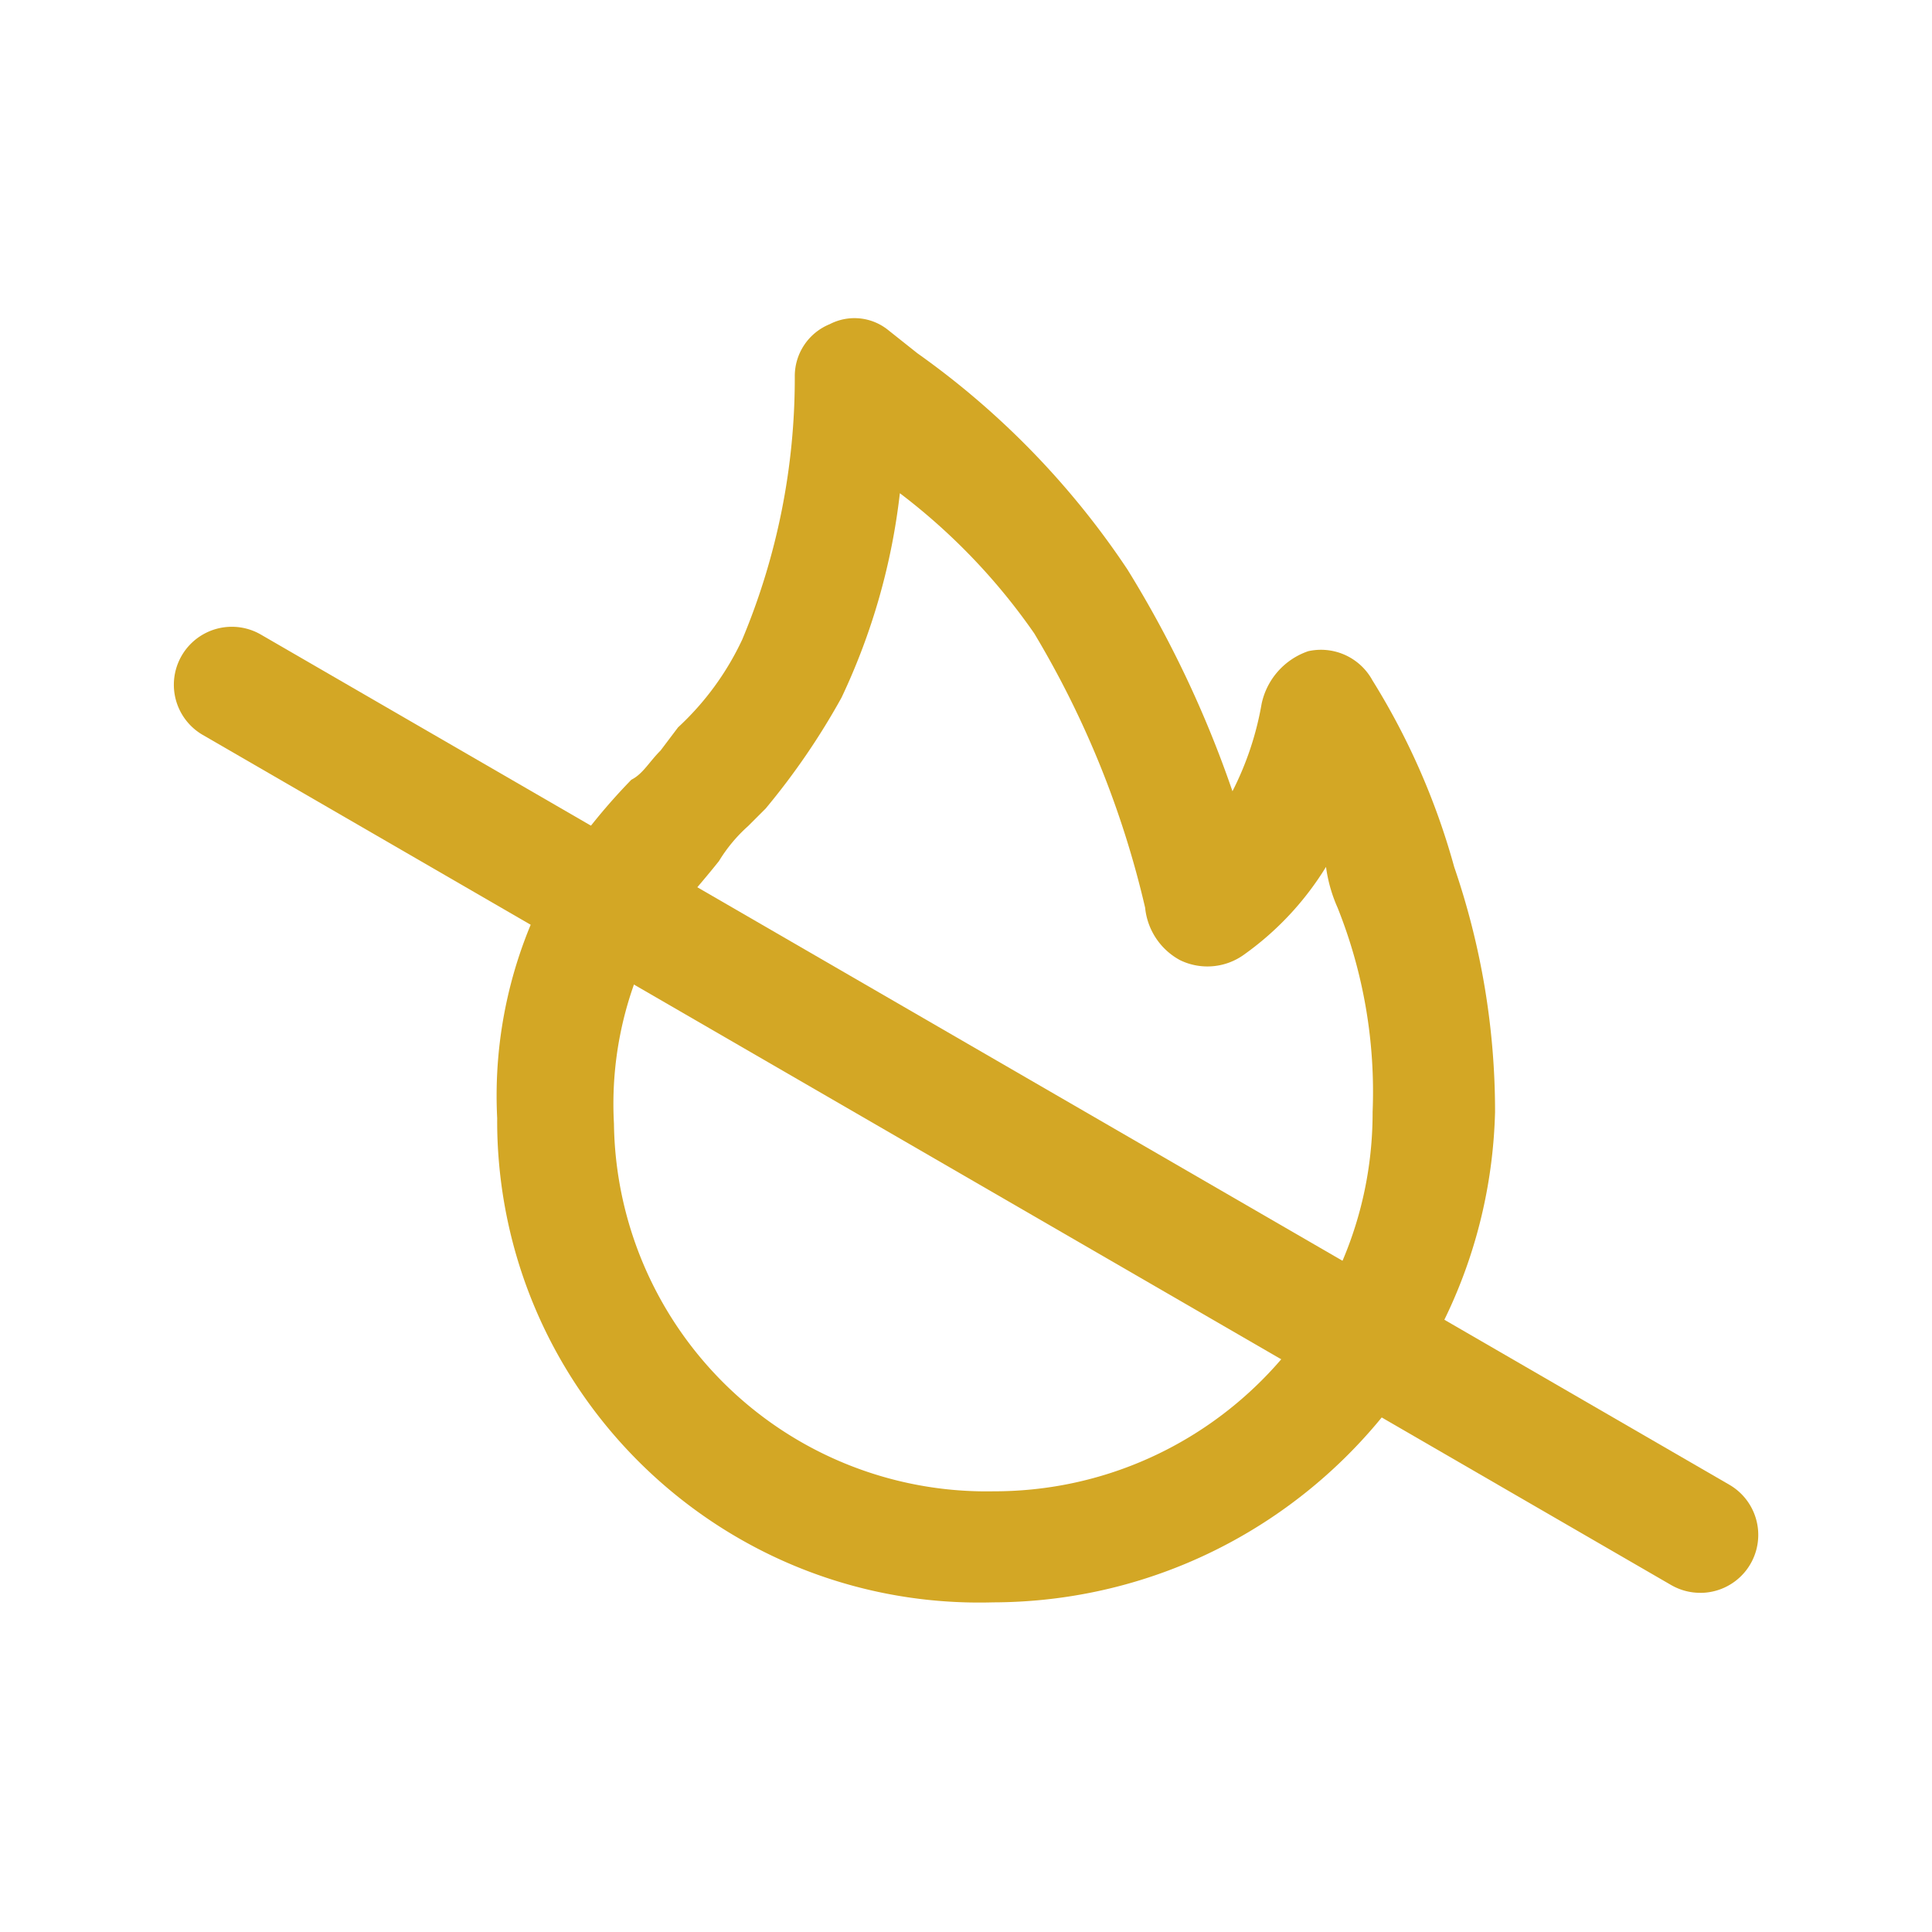
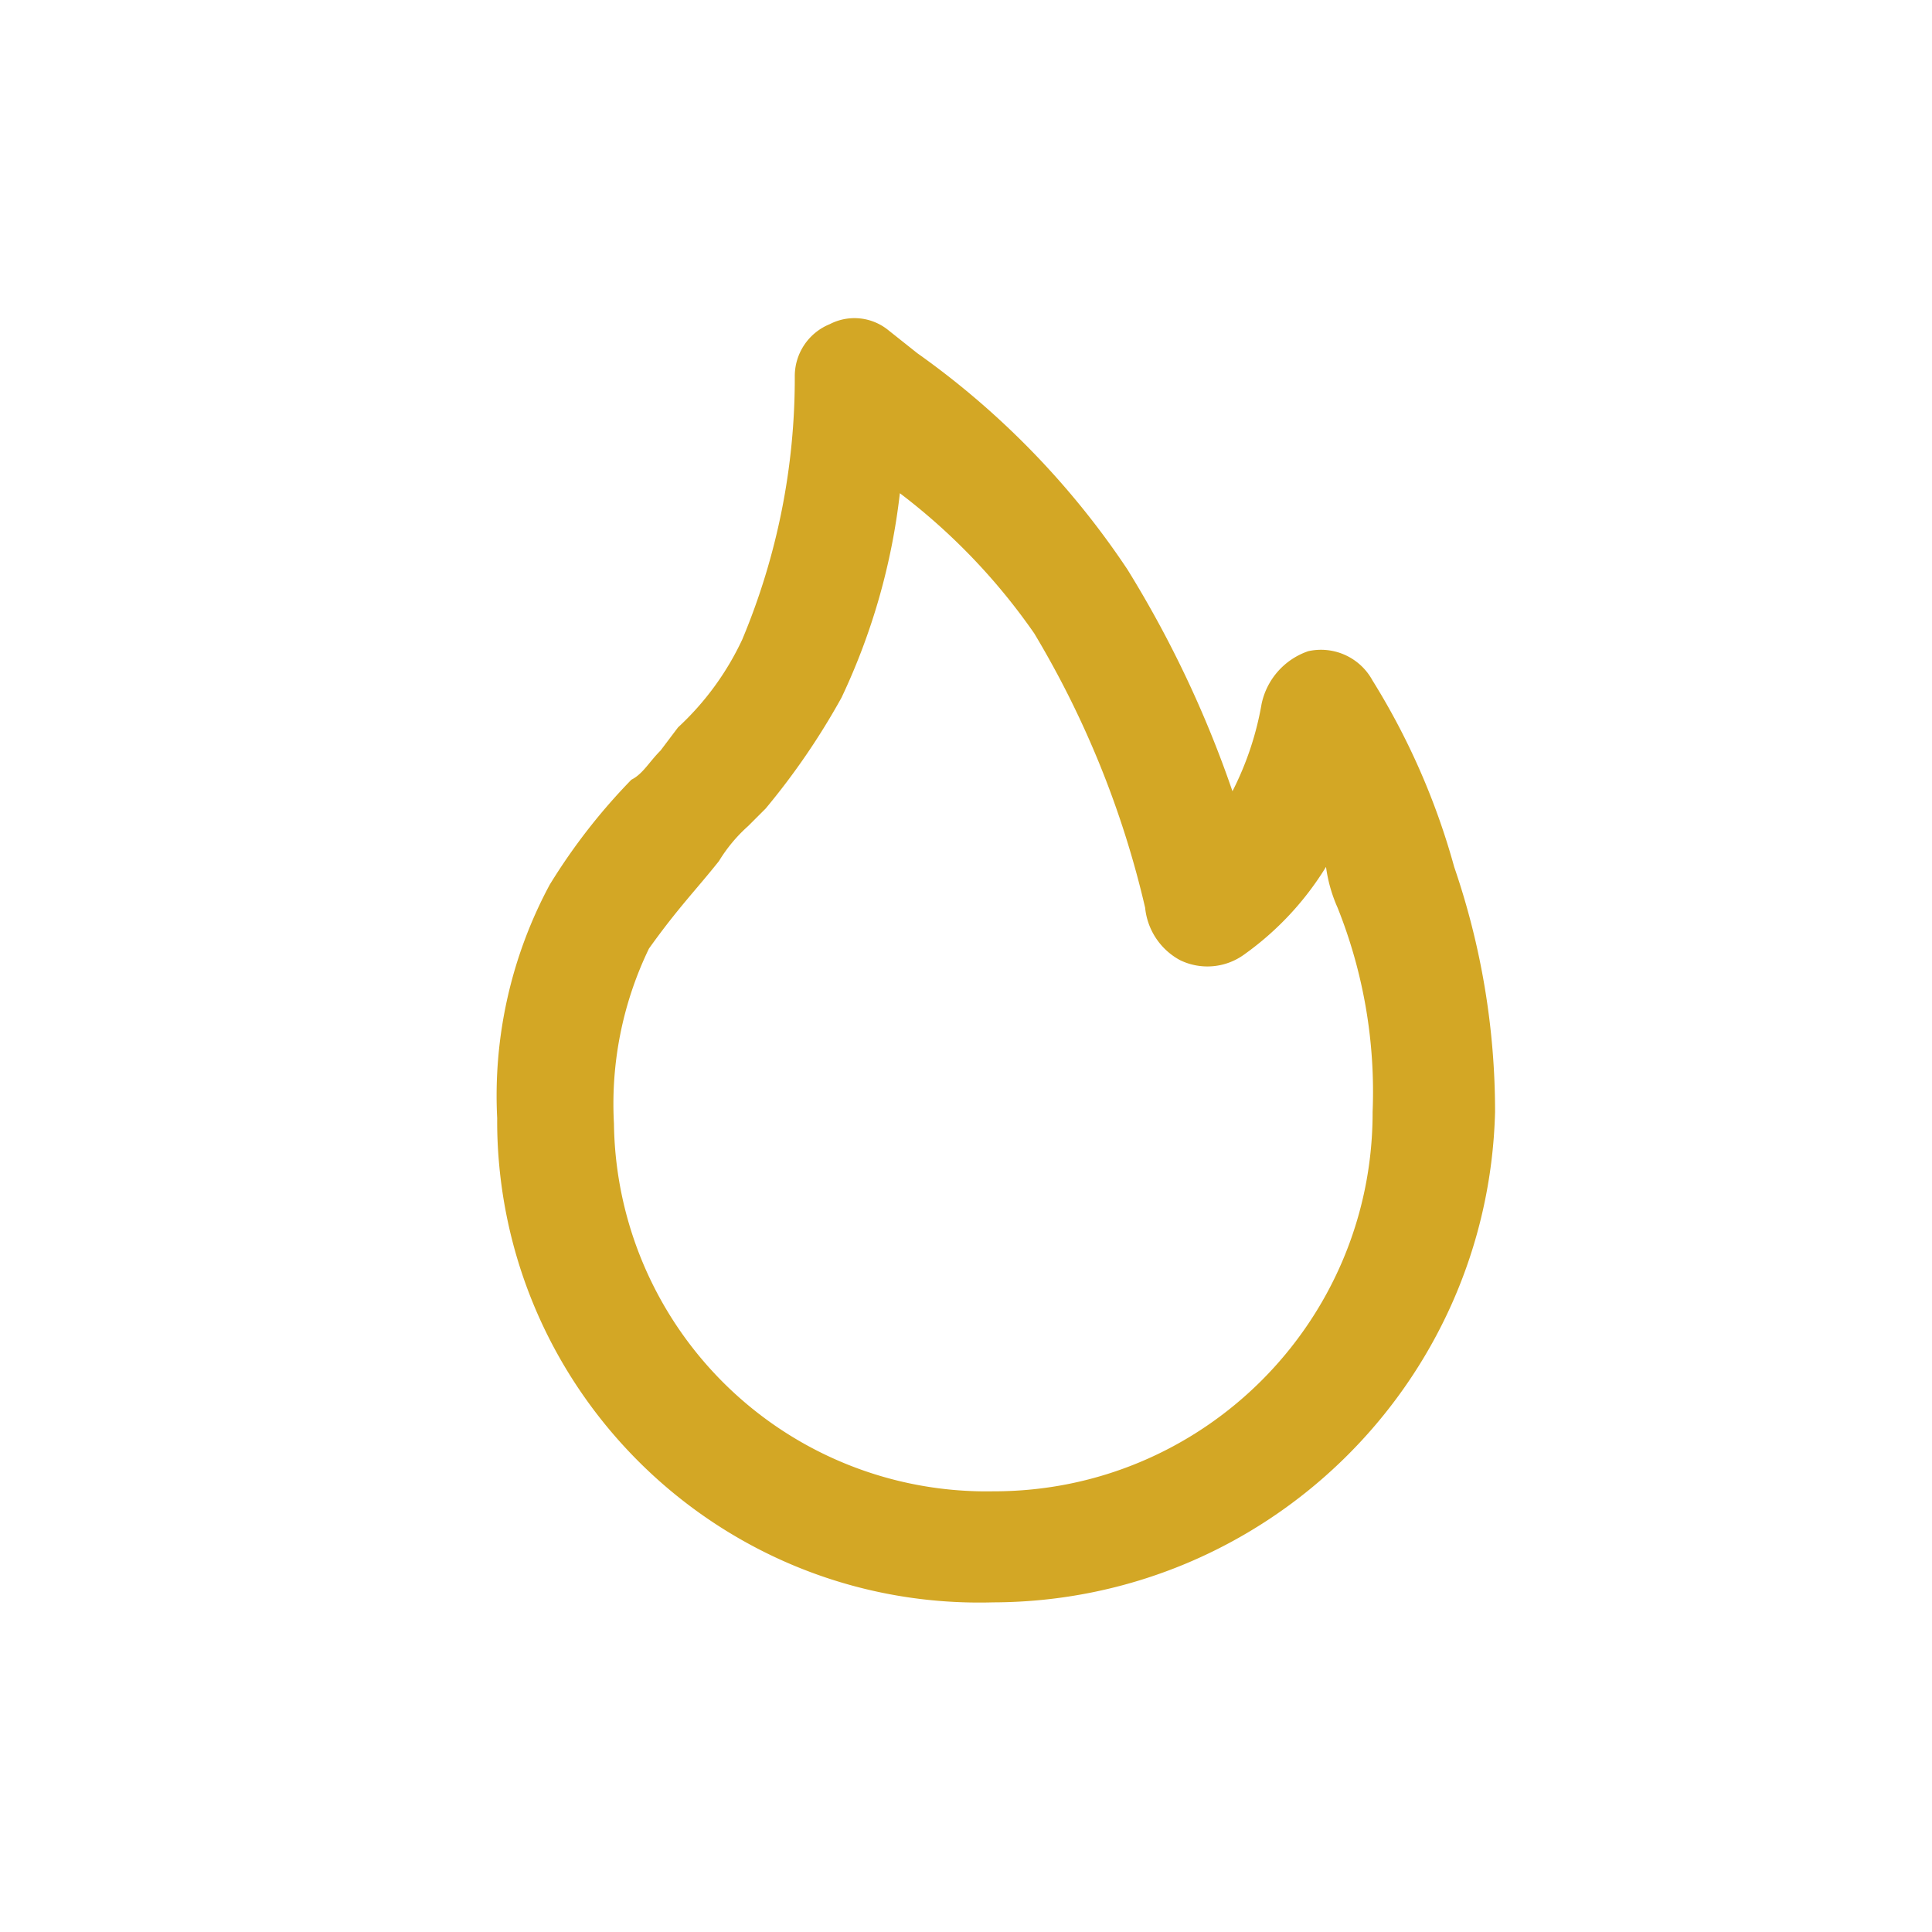
<svg xmlns="http://www.w3.org/2000/svg" xml:space="preserve" width="50" height="50" viewBox="0 0 50 50">
  <path fill="#D3A725" d="M25.704 41.469c-6.89.196-12.636-5.23-12.833-12.12a12.483 12.483 0 0 1-.004-.411c-.106-2.1.364-4.19 1.359-6.041a15.516 15.516 0 0 1 2.114-2.718c.3-.151.453-.453.755-.755l.453-.6a7.308 7.308 0 0 0 1.662-2.275 17.5 17.5 0 0 0 1.359-6.8 1.451 1.451 0 0 1 .906-1.36 1.389 1.389 0 0 1 1.51.152l.755.6a21.37 21.37 0 0 1 5.438 5.597 28.44 28.44 0 0 1 2.718 5.739 7.96 7.96 0 0 0 .755-2.265 1.843 1.843 0 0 1 1.208-1.36 1.518 1.518 0 0 1 1.66.756 18.368 18.368 0 0 1 2.116 4.83 19.48 19.48 0 0 1 1.057 6.343c-.183 7.047-5.94 12.67-12.988 12.688zm-2.416-28.7a16.794 16.794 0 0 1-1.51 5.286 18.36 18.36 0 0 1-1.963 2.87l-.453.453a4 4 0 0 0-.755.906c-.6.755-1.057 1.208-1.812 2.265a9.246 9.246 0 0 0-.906 4.53 9.64 9.64 0 0 0 9.817 9.516c5.412.009 9.807-4.371 9.817-9.783v-.034a12.823 12.823 0 0 0-.906-5.286 3.842 3.842 0 0 1-.3-1.057 7.779 7.779 0 0 1-2.114 2.265 1.62 1.62 0 0 1-1.661.15 1.736 1.736 0 0 1-.906-1.358 24.618 24.618 0 0 0-2.87-7.1 16 16 0 0 0-3.474-3.625l-.004.002z" />
-   <path fill="#D3A725" d="M44 41.222c-.257 0-.514-.065-.752-.202l-38-22a1.5 1.5 0 0 1 1.504-2.597l38 22A1.5 1.5 0 0 1 44 41.223z" />
</svg>